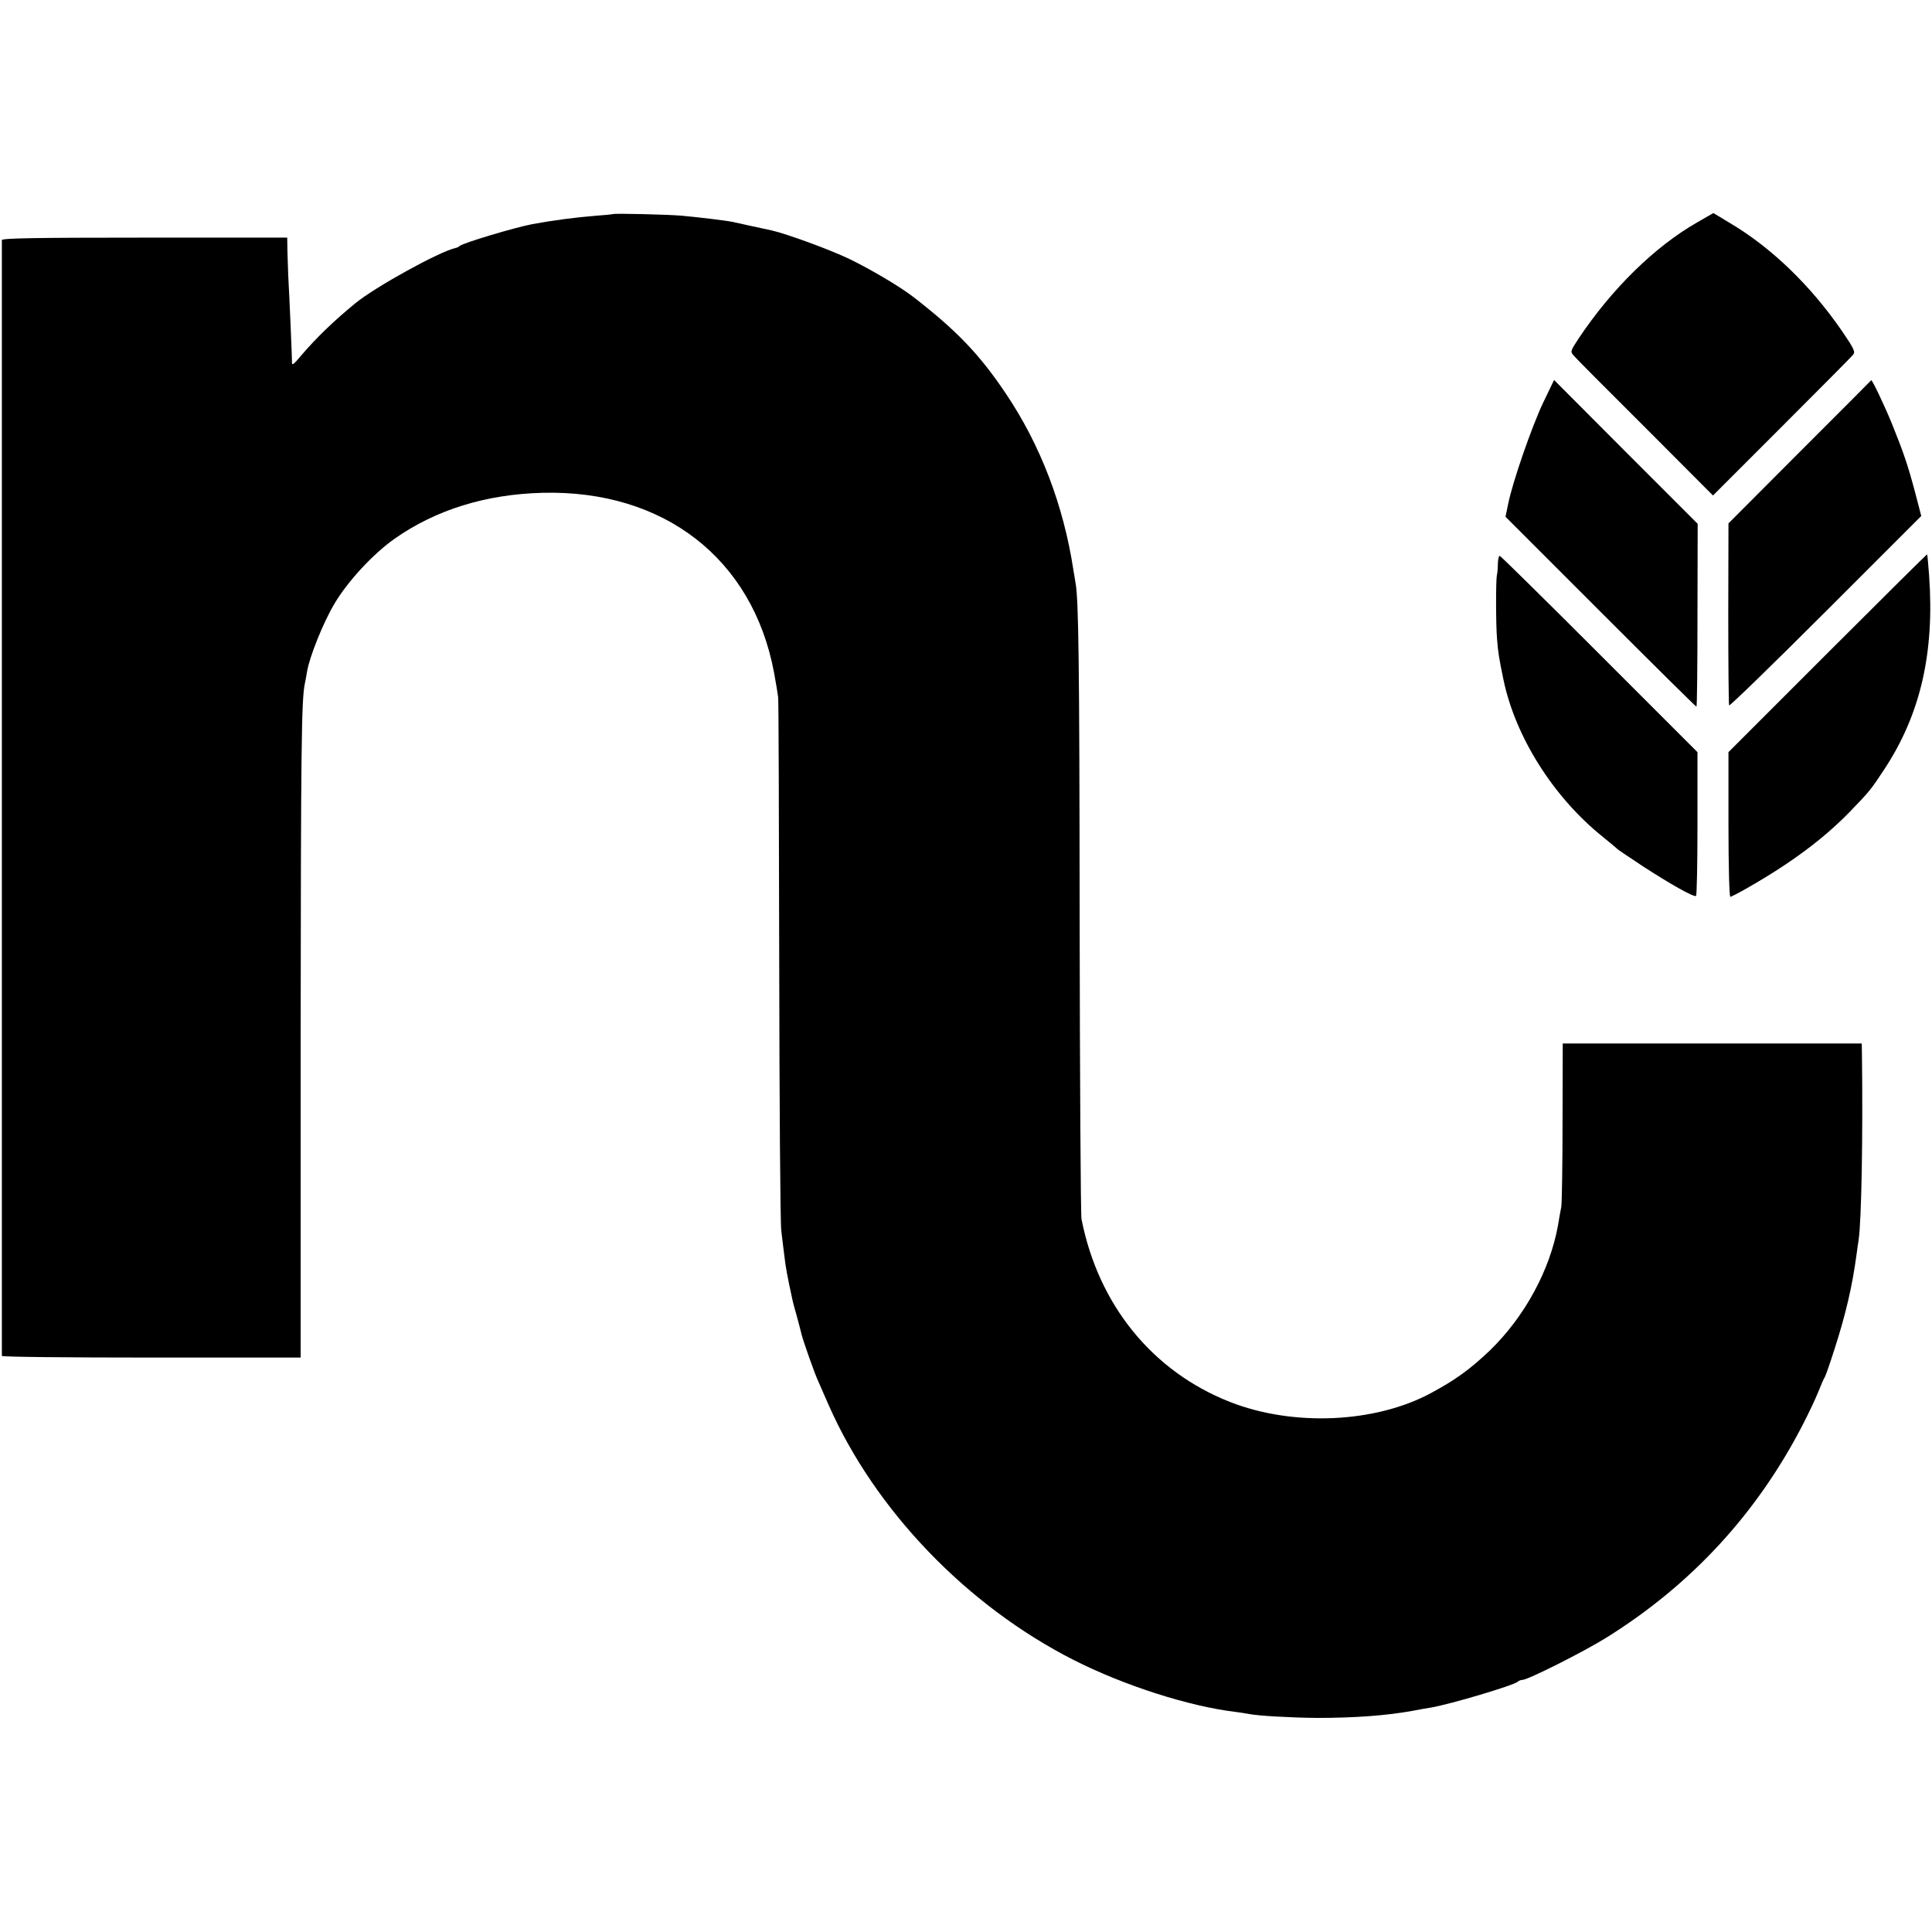
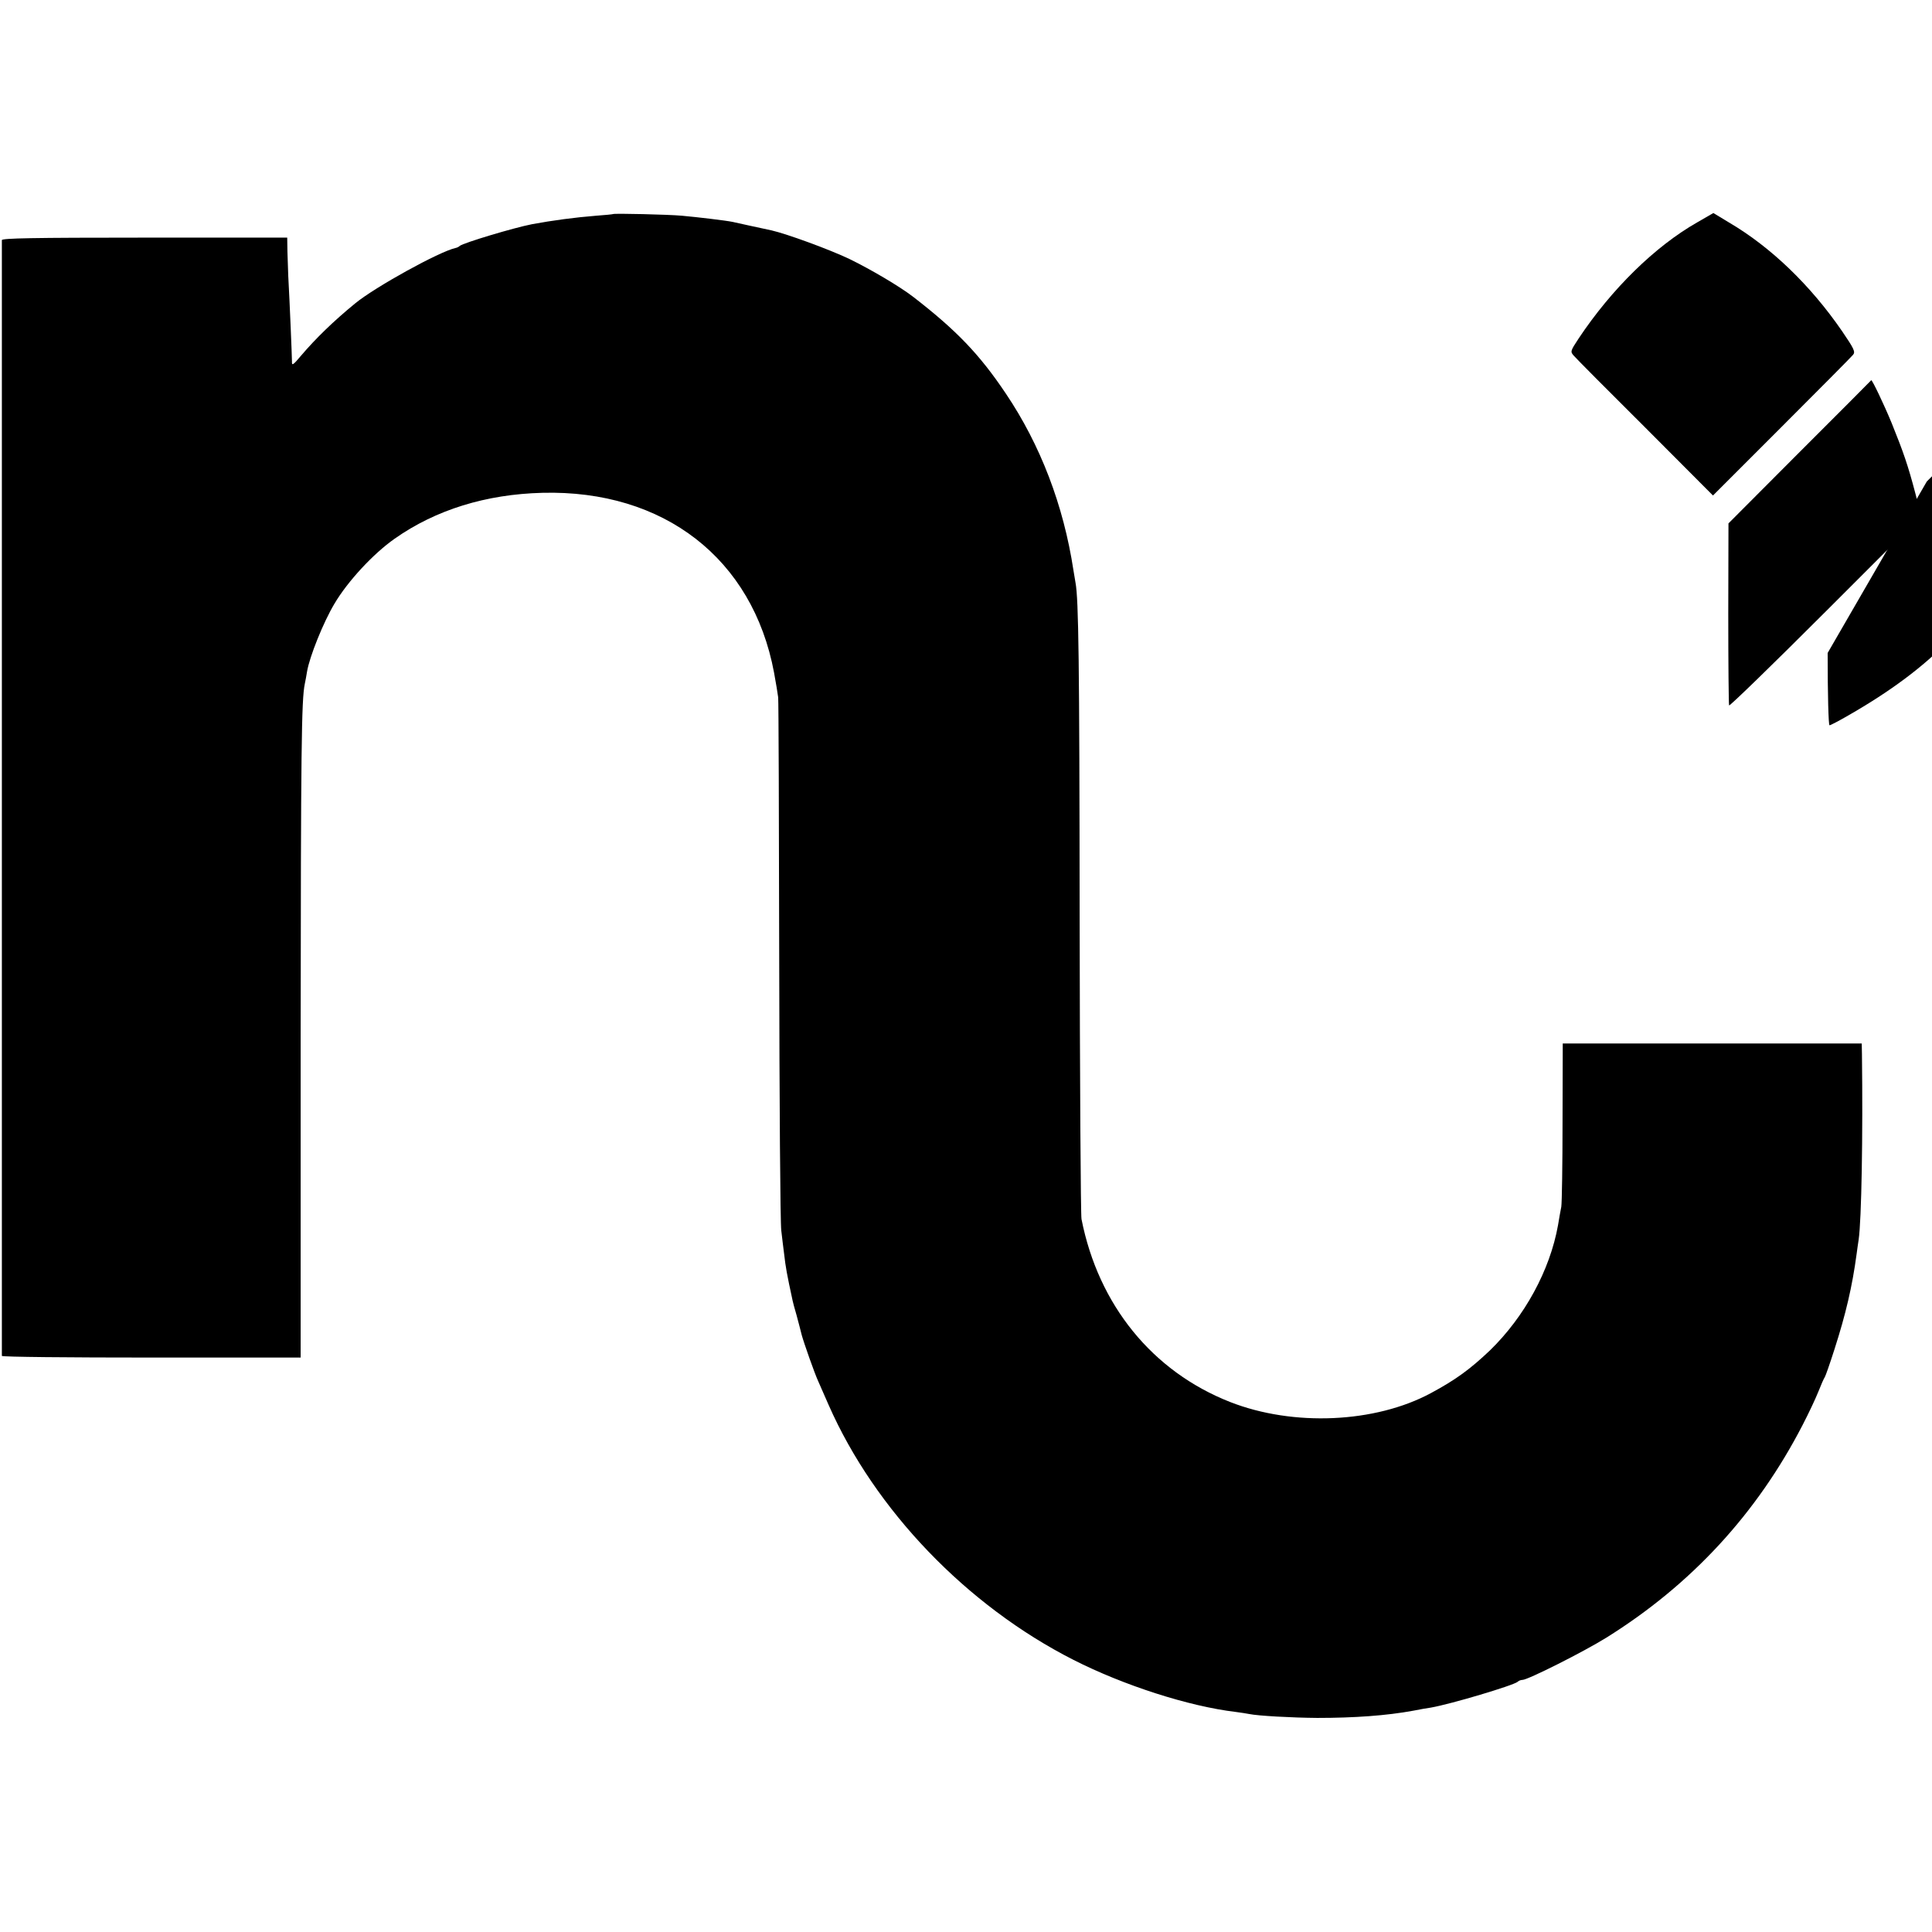
<svg xmlns="http://www.w3.org/2000/svg" version="1.0" width="935pt" height="935pt" viewBox="0 0 935 935" preserveAspectRatio="xMidYMid meet">
  <g transform="translate(0,935) scale(0.1,-0.1)" fill="#000000" stroke="none">
    <path d="M2967 8314 c-1 -1 -38 -5 -82 -8 -102 -8 -213 -23 -310 -41 -88 -17 -331 -90 -350 -105 -5 -5 -14 -9 -20 -10 -78 -17 -390 -189 -487 -269 -105 -86 -190 -169 -260 -251 -40 -48 -46 -51 -45 -30 0 23 -11 289 -18 415 -1 28 -3 80 -4 118 l-1 67 -690 0 c-545 0 -690 -3 -691 -12 0 -17 0 -5391 0 -5400 1 -5 326 -8 724 -8 l722 0 0 1542 c1 1407 4 1642 20 1718 3 14 8 41 11 60 12 72 79 239 133 329 64 108 187 241 291 314 199 140 442 215 715 222 588 15 1018 -319 1121 -870 9 -49 18 -103 20 -120 2 -16 4 -588 5 -1270 1 -682 5 -1271 10 -1310 4 -38 11 -90 14 -115 7 -62 13 -96 41 -225 1 -5 9 -37 19 -70 9 -33 20 -76 25 -96 10 -37 63 -188 80 -224 5 -11 27 -62 50 -114 224 -509 669 -972 1185 -1234 244 -124 559 -225 785 -252 25 -3 54 -8 65 -10 43 -9 206 -18 330 -19 178 0 335 11 465 35 30 6 69 13 85 15 97 17 399 107 420 125 5 5 15 9 23 9 26 0 298 137 407 205 410 256 727 599 949 1029 29 56 63 128 76 161 13 33 27 65 31 70 4 6 25 66 47 135 55 171 86 304 107 460 3 25 8 56 10 70 14 96 21 506 16 898 l-1 52 -723 0 -724 0 -1 -377 c0 -208 -3 -394 -6 -413 -4 -19 -11 -60 -16 -90 -39 -218 -162 -443 -330 -606 -95 -90 -164 -141 -285 -206 -269 -145 -666 -163 -972 -43 -376 148 -637 469 -719 885 -4 19 -8 679 -9 1465 -1 1234 -5 1535 -20 1615 -1 8 -6 35 -10 60 -48 315 -160 607 -327 855 -128 191 -240 307 -448 468 -66 51 -207 134 -310 184 -99 47 -302 121 -376 138 -65 14 -172 37 -188 41 -34 7 -169 23 -246 30 -65 6 -328 12 -333 8z" />
    <path d="M8214 8274 c-204 -116 -415 -323 -574 -562 -41 -62 -41 -64 -23 -84 10 -12 165 -168 346 -348 l327 -328 333 333 c182 182 338 339 345 348 12 14 5 29 -53 114 -154 224 -346 408 -547 526 l-76 46 -78 -45z" />
-     <path d="M7469 7403 c-55 -115 -149 -386 -170 -491 l-13 -63 459 -459 c253 -253 462 -460 465 -460 3 0 5 199 5 443 l1 442 -348 348 -347 348 -52 -108z" />
    <path d="M8710 7163 l-345 -346 -1 -436 c0 -240 2 -440 4 -445 3 -4 213 200 467 454 l463 463 -29 111 c-35 133 -57 197 -114 338 -37 90 -94 209 -99 208 0 -1 -156 -157 -346 -347z" />
-     <path d="M8845 6190 l-480 -480 0 -350 c0 -202 4 -350 9 -350 5 0 45 21 90 47 206 118 361 234 486 362 96 99 105 110 168 206 176 266 245 566 218 940 -4 55 -8 101 -10 102 -1 1 -218 -214 -481 -477z" />
-     <path d="M7249 6623 c0 -21 -2 -47 -5 -58 -5 -28 -5 -238 1 -307 5 -65 9 -91 31 -197 57 -275 239 -565 476 -757 40 -32 75 -62 78 -65 3 -3 57 -39 120 -81 133 -86 247 -151 258 -144 4 2 7 160 7 350 l0 346 -475 475 c-261 261 -478 475 -482 475 -5 0 -8 -17 -9 -37z" />
+     <path d="M8845 6190 c0 -202 4 -350 9 -350 5 0 45 21 90 47 206 118 361 234 486 362 96 99 105 110 168 206 176 266 245 566 218 940 -4 55 -8 101 -10 102 -1 1 -218 -214 -481 -477z" />
  </g>
</svg>